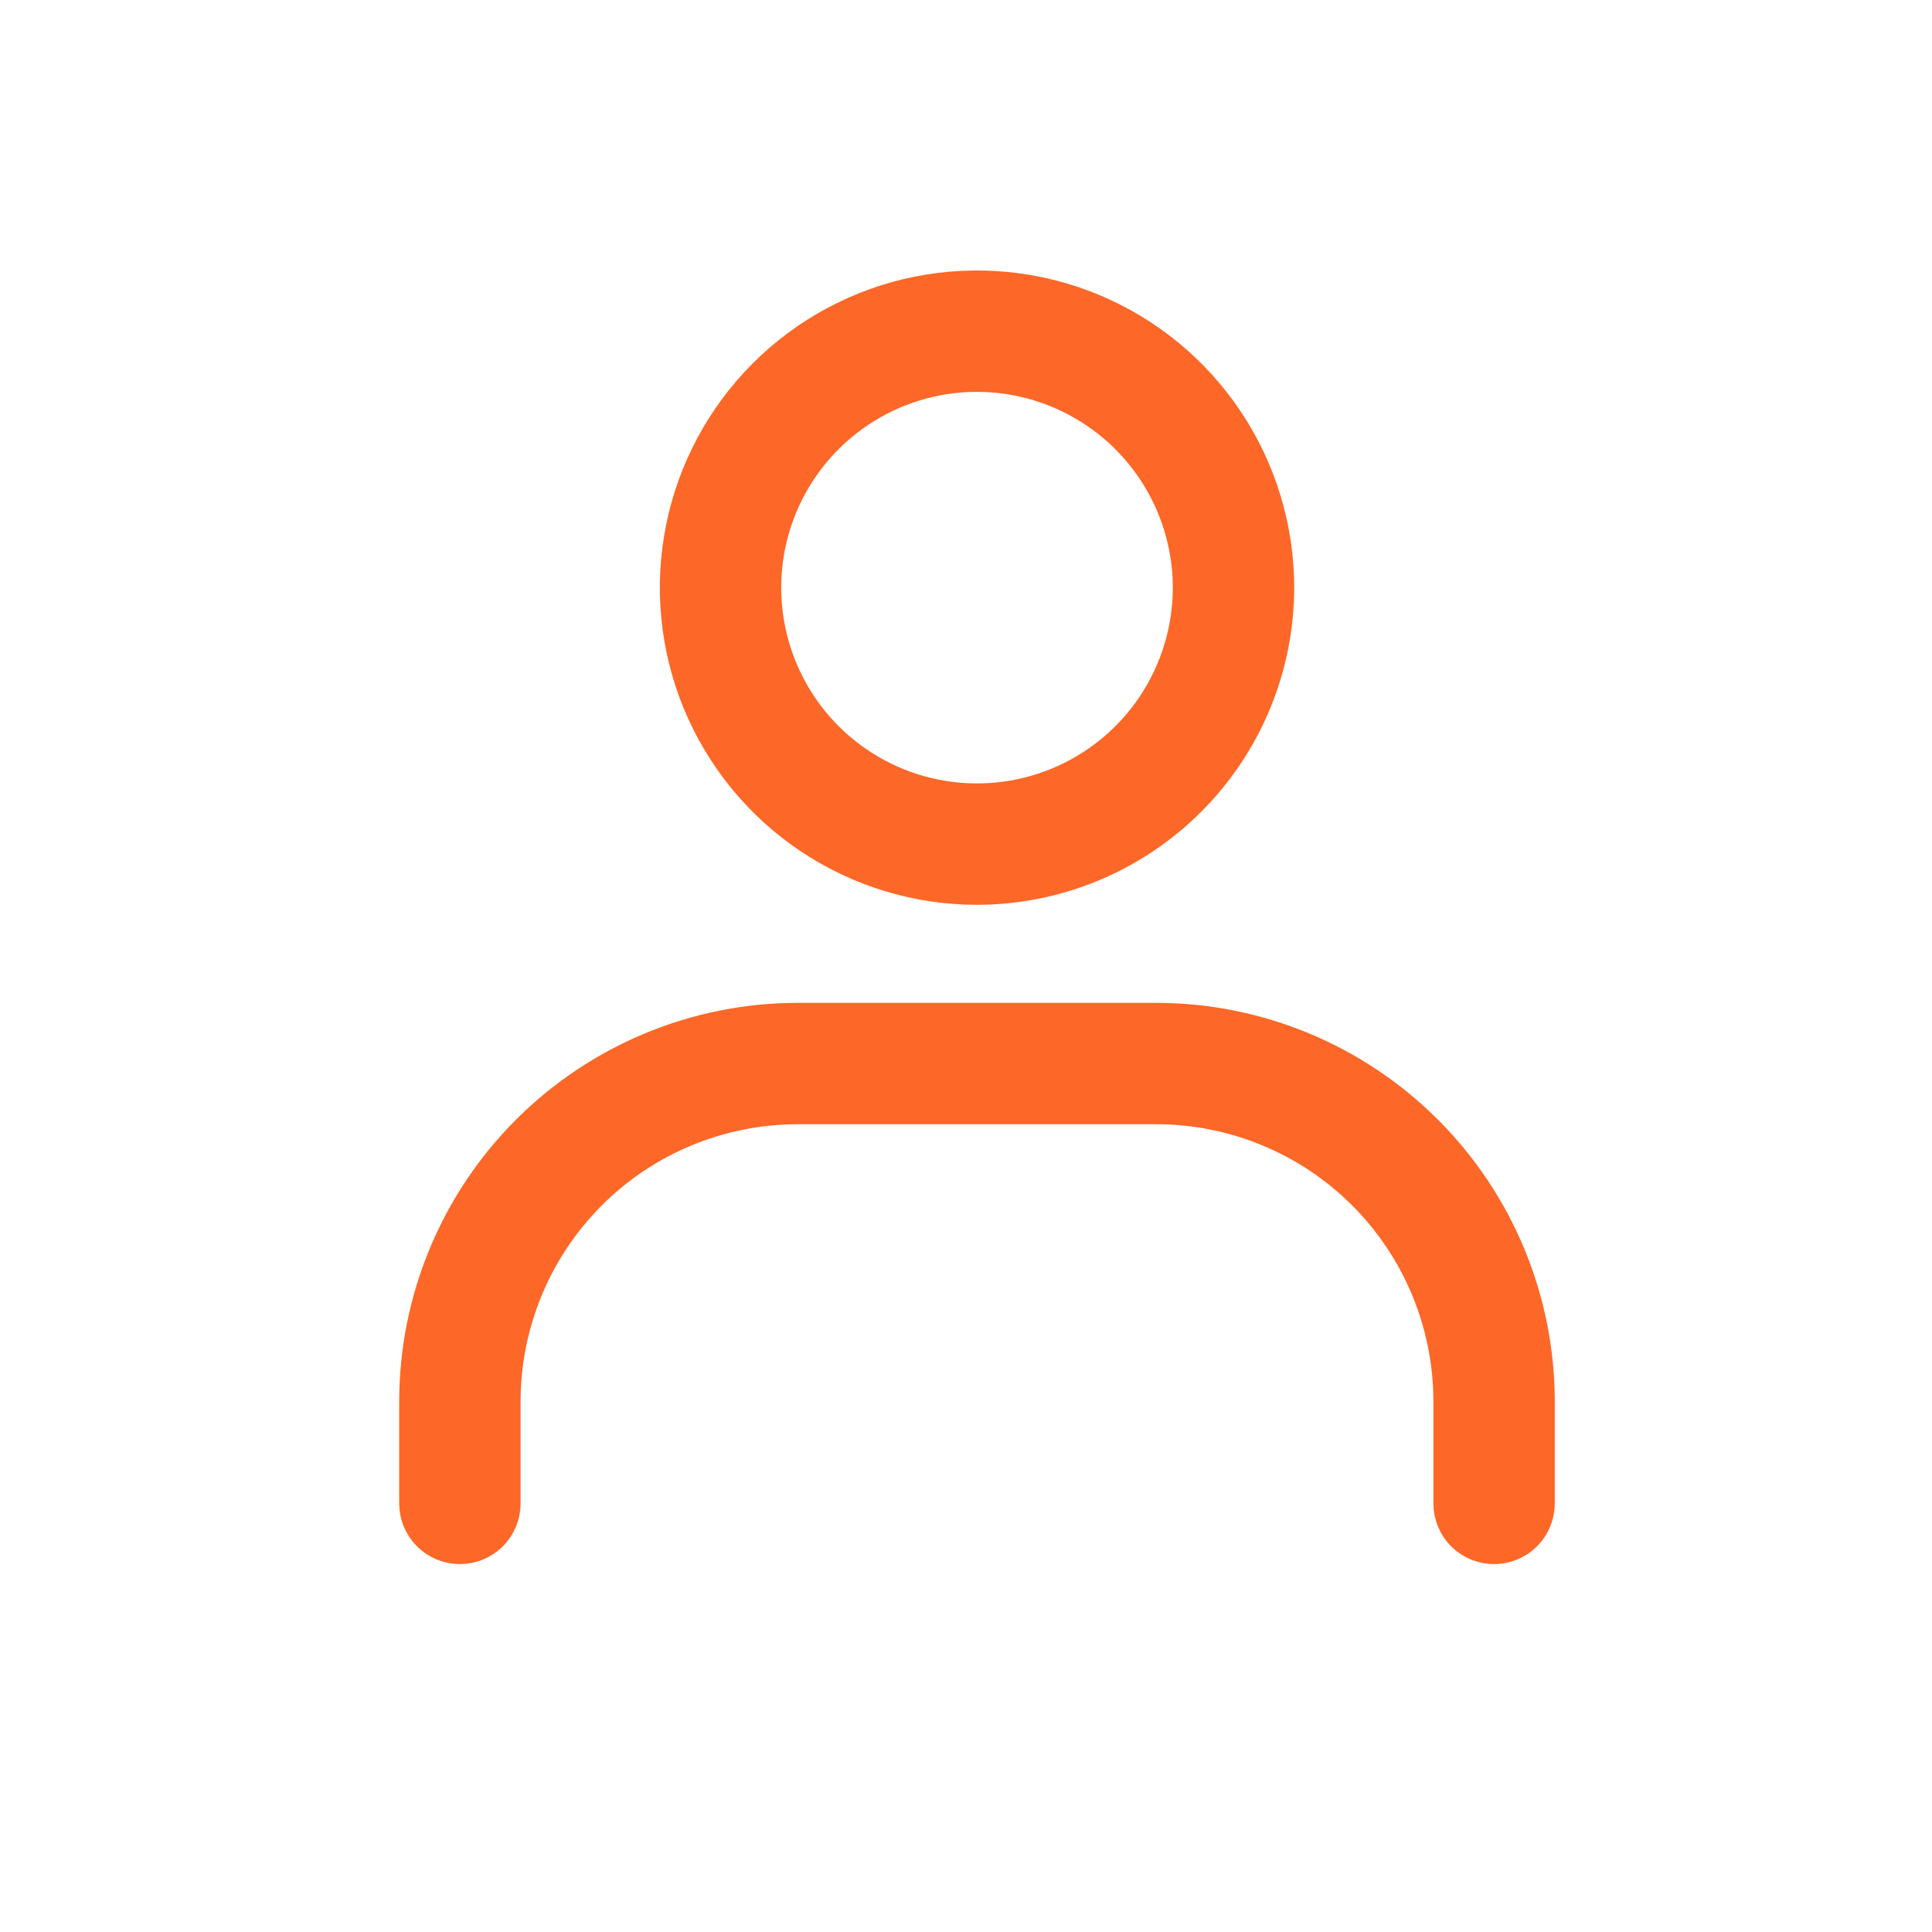
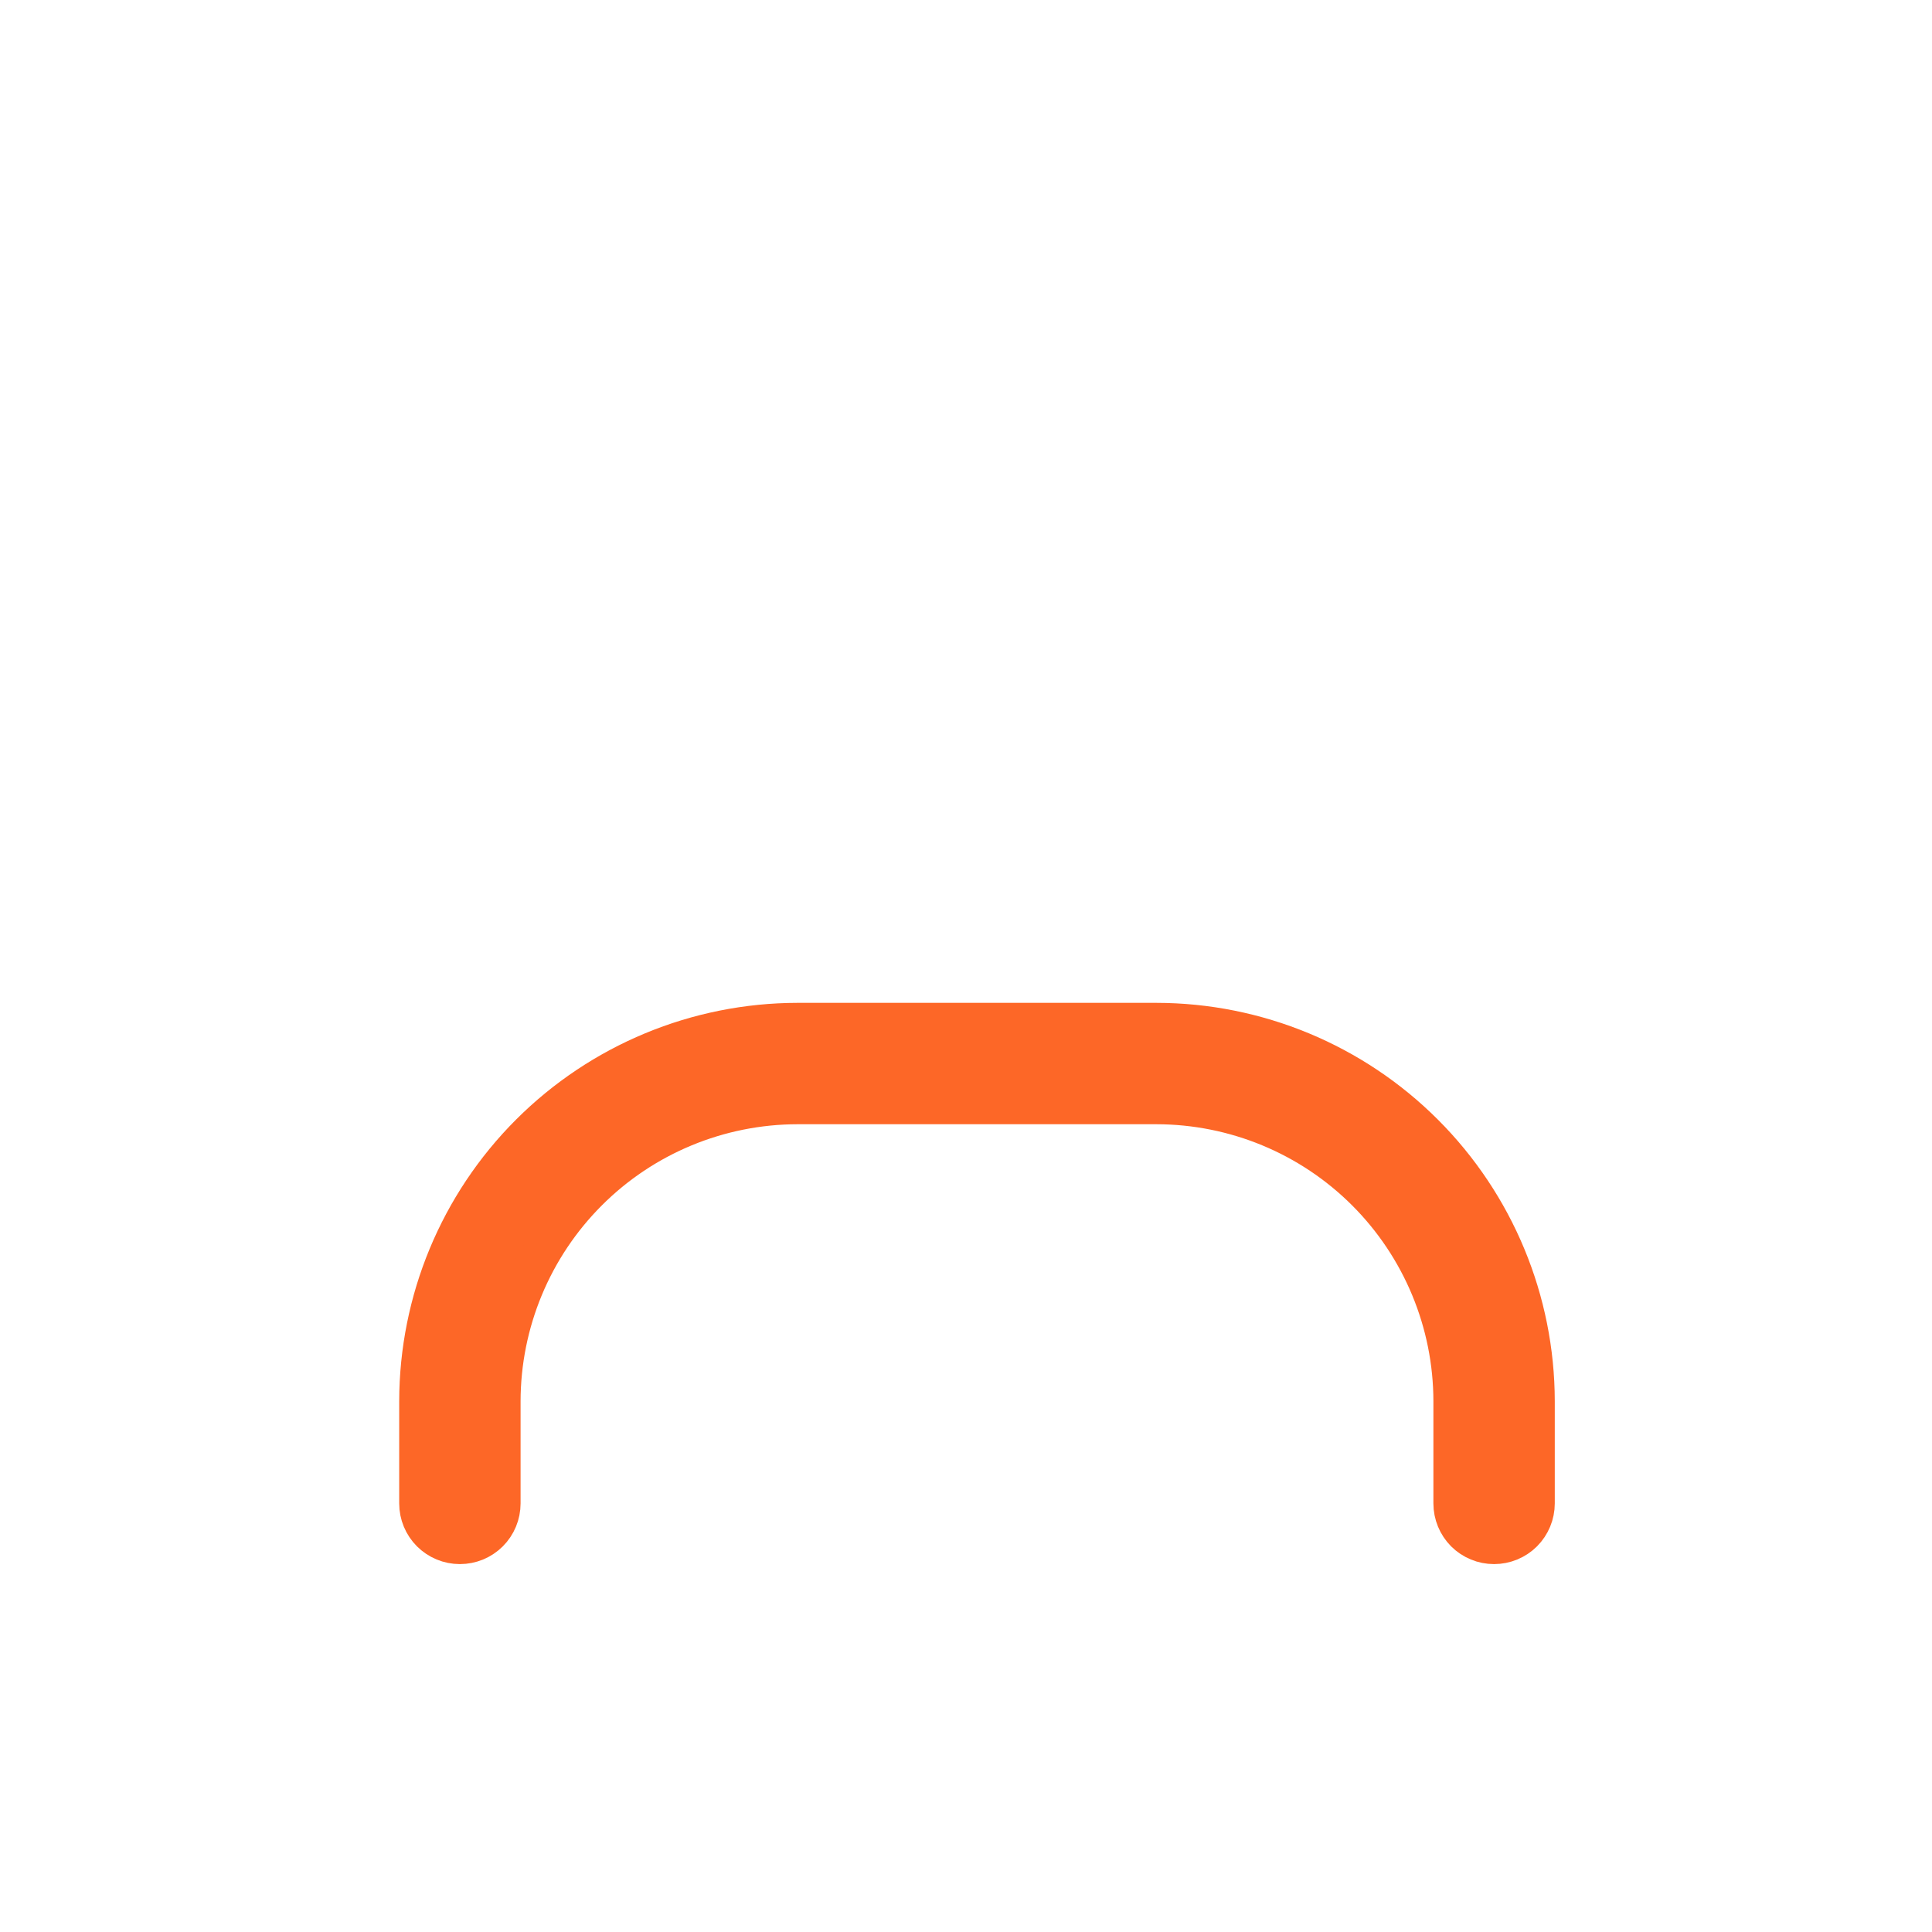
<svg xmlns="http://www.w3.org/2000/svg" width="40" height="40" viewBox="0 0 40 40" fill="none">
-   <path d="M20.228 18.333C19.008 18.333 17.816 17.971 16.802 17.294C15.788 16.616 14.998 15.653 14.531 14.526C14.064 13.4 13.942 12.16 14.18 10.963C14.418 9.767 15.005 8.669 15.868 7.806C16.73 6.944 17.829 6.356 19.025 6.118C20.221 5.881 21.461 6.003 22.588 6.469C23.715 6.936 24.678 7.727 25.355 8.741C26.033 9.755 26.395 10.947 26.395 12.166C26.393 13.801 25.742 15.369 24.586 16.525C23.43 17.681 21.863 18.331 20.228 18.333ZM20.228 7.713C19.347 7.713 18.486 7.974 17.754 8.463C17.021 8.953 16.451 9.648 16.113 10.462C15.776 11.276 15.688 12.171 15.86 13.035C16.032 13.899 16.456 14.693 17.079 15.316C17.702 15.938 18.495 16.363 19.359 16.535C20.223 16.706 21.119 16.618 21.932 16.281C22.746 15.944 23.442 15.373 23.931 14.641C24.42 13.908 24.682 13.047 24.682 12.166C24.68 10.986 24.211 9.854 23.376 9.019C22.541 8.184 21.409 7.714 20.228 7.713Z" fill="#FD6727" stroke="#FD6727" stroke-width="0.8" />
  <path d="M30.933 31.983C30.706 31.983 30.488 31.893 30.327 31.733C30.167 31.572 30.077 31.354 30.077 31.127V29.01C30.075 27.384 29.428 25.824 28.278 24.674C27.128 23.524 25.569 22.878 23.943 22.876H16.512C14.886 22.878 13.326 23.524 12.177 24.674C11.027 25.824 10.38 27.384 10.378 29.01V31.127C10.378 31.354 10.288 31.572 10.127 31.733C9.966 31.893 9.749 31.983 9.521 31.983C9.294 31.983 9.077 31.893 8.916 31.733C8.755 31.572 8.665 31.354 8.665 31.127V29.01C8.668 26.929 9.495 24.935 10.966 23.464C12.437 21.993 14.432 21.165 16.512 21.163H23.942C26.022 21.165 28.017 21.992 29.488 23.464C30.959 24.935 31.787 26.929 31.79 29.01V31.127C31.79 31.354 31.699 31.572 31.539 31.733C31.378 31.893 31.16 31.983 30.933 31.983Z" fill="#FD6727" stroke="#FD6727" stroke-width="0.8" />
</svg>